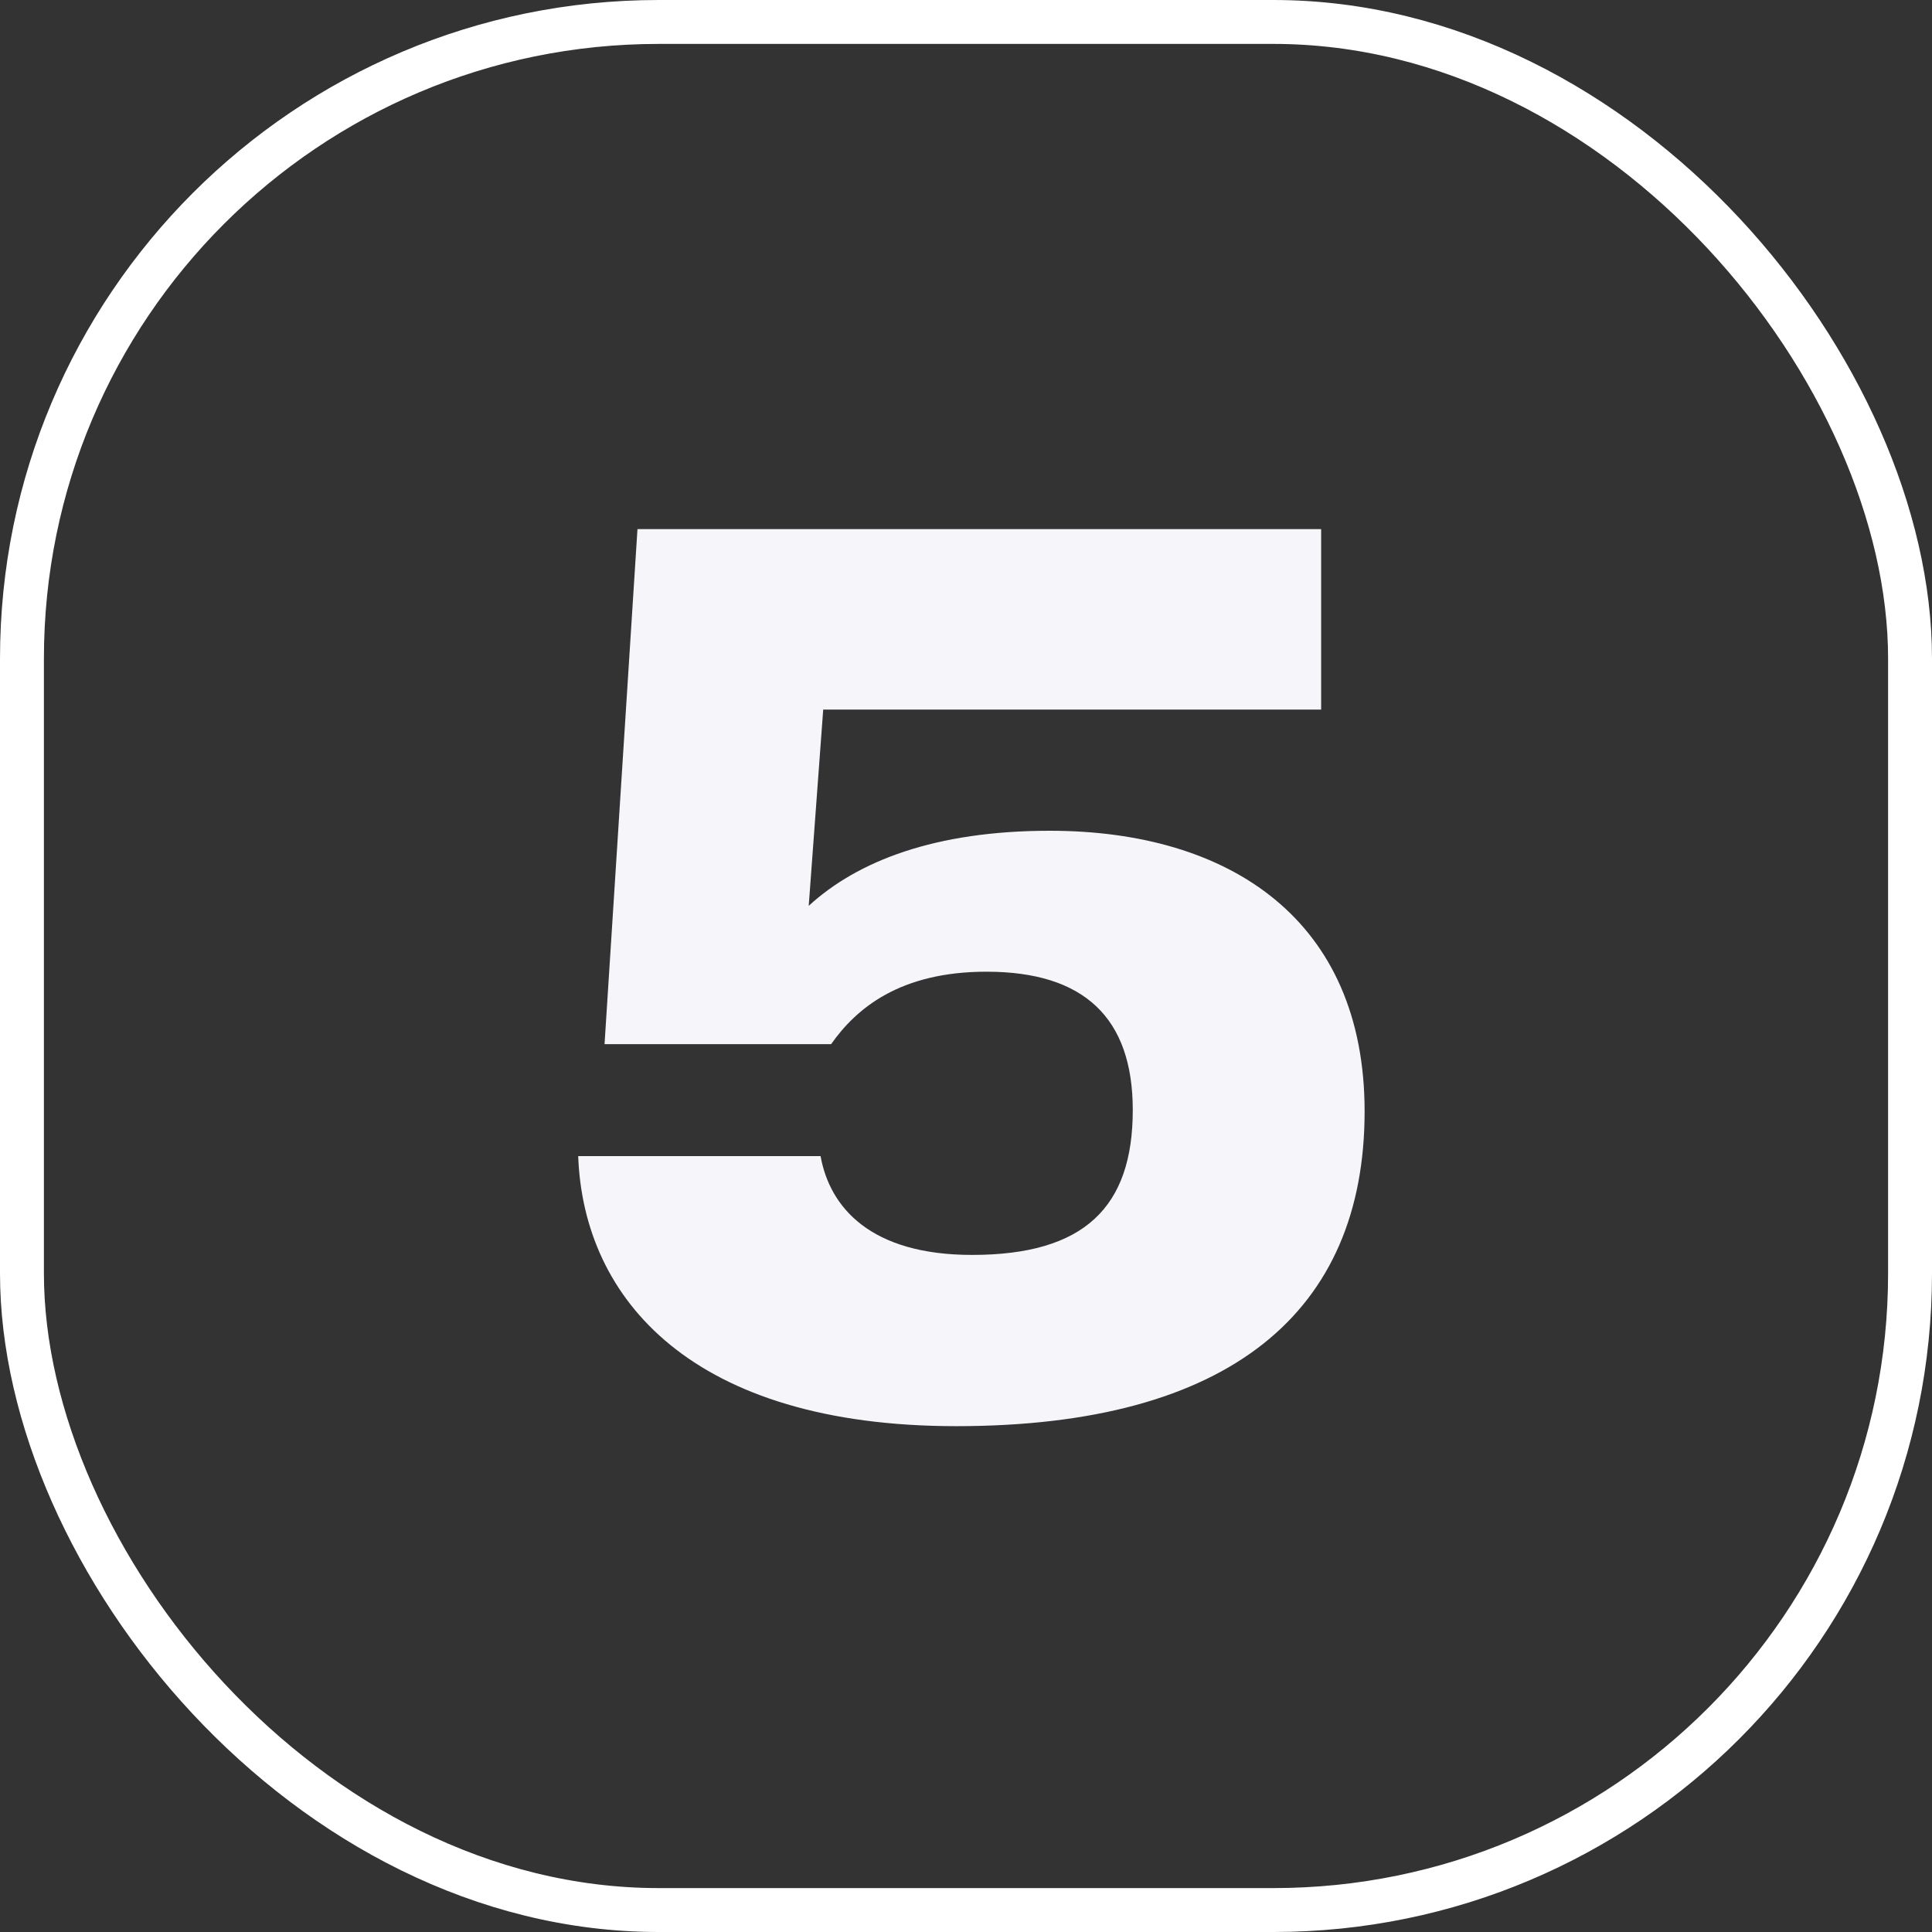
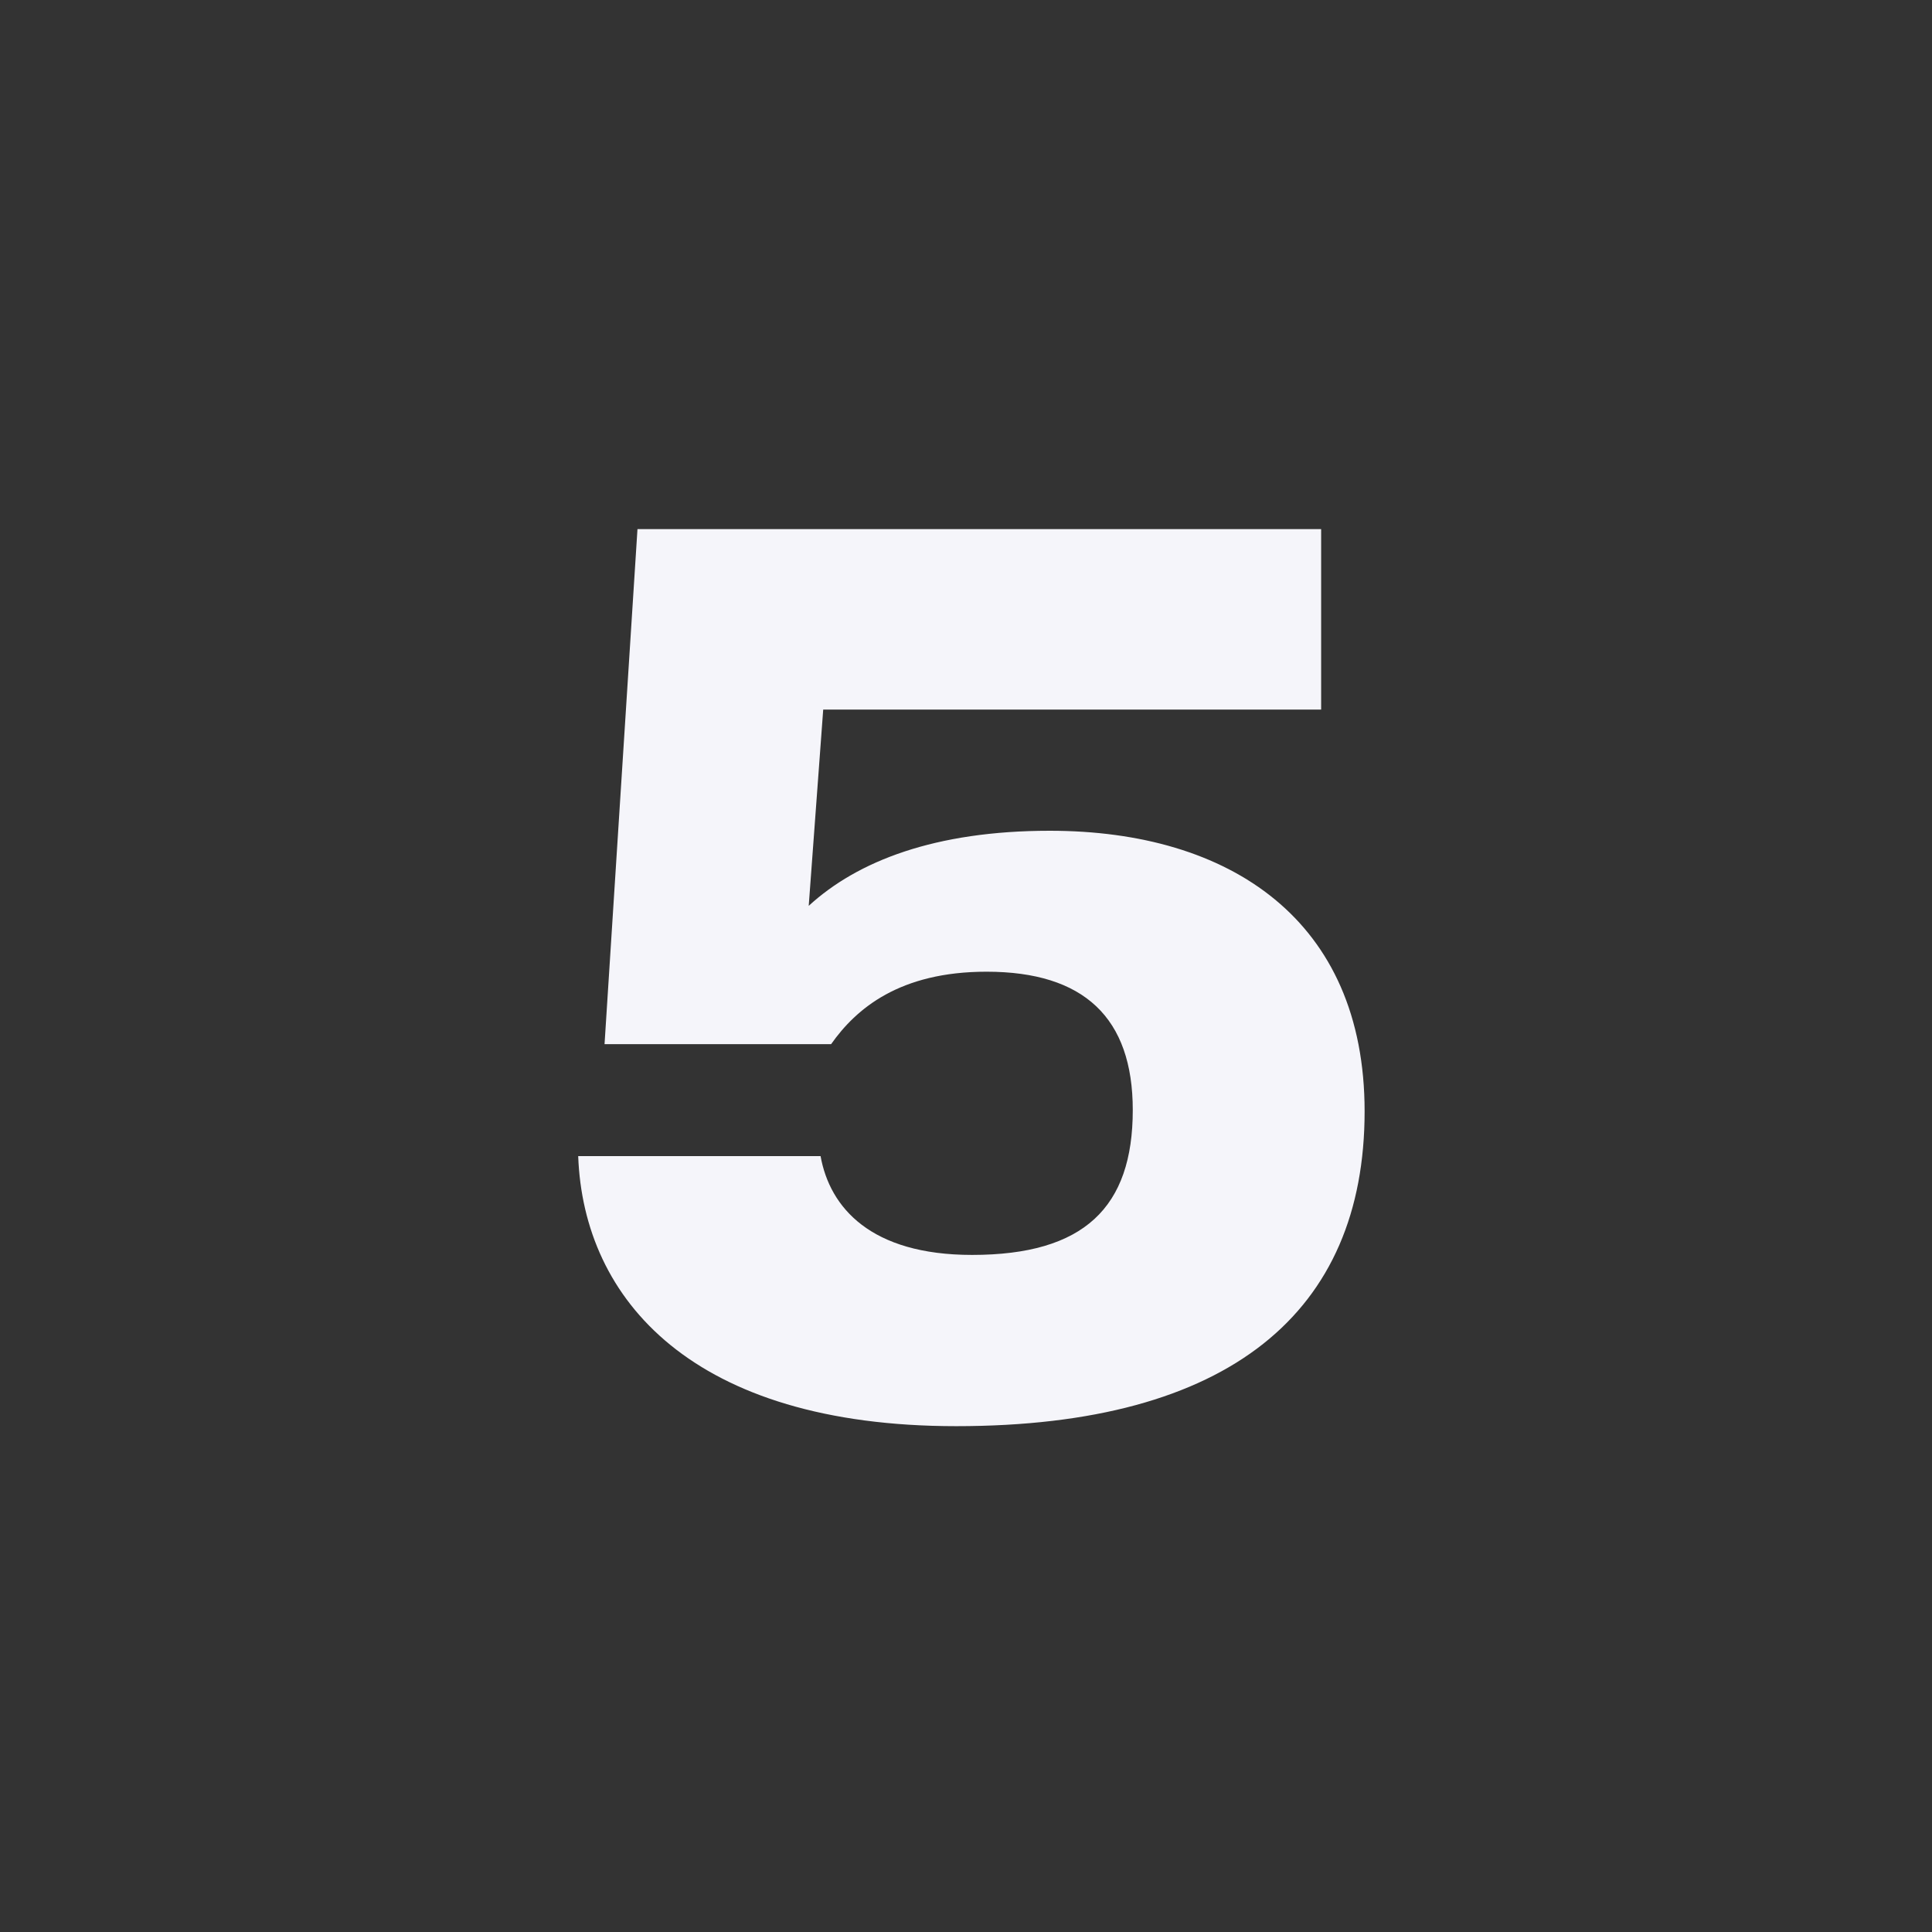
<svg xmlns="http://www.w3.org/2000/svg" width="44" height="44" fill="none">
  <rect width="100%" height="100%" fill="#333333" stroke="none" />
-   <rect width="43" height="43" x=".5" y=".5" stroke="#fff" rx="14.5" />
  <path fill="#F5F5FA" d="M30.088 12.05v4.11h-11.34l-.33 4.47c1.11-1.02 2.88-1.71 5.49-1.71 4.11 0 7.17 2.04 7.17 6.39 0 4.56-3.06 7.17-9.3 7.17-6 0-8.49-2.88-8.61-6.15h5.52c.21 1.17 1.14 2.25 3.45 2.25 2.55 0 3.66-1.08 3.66-3.3q0-3.15-3.33-3.15c-1.98 0-2.97.84-3.54 1.65h-5.16l.75-11.73z" />
</svg>